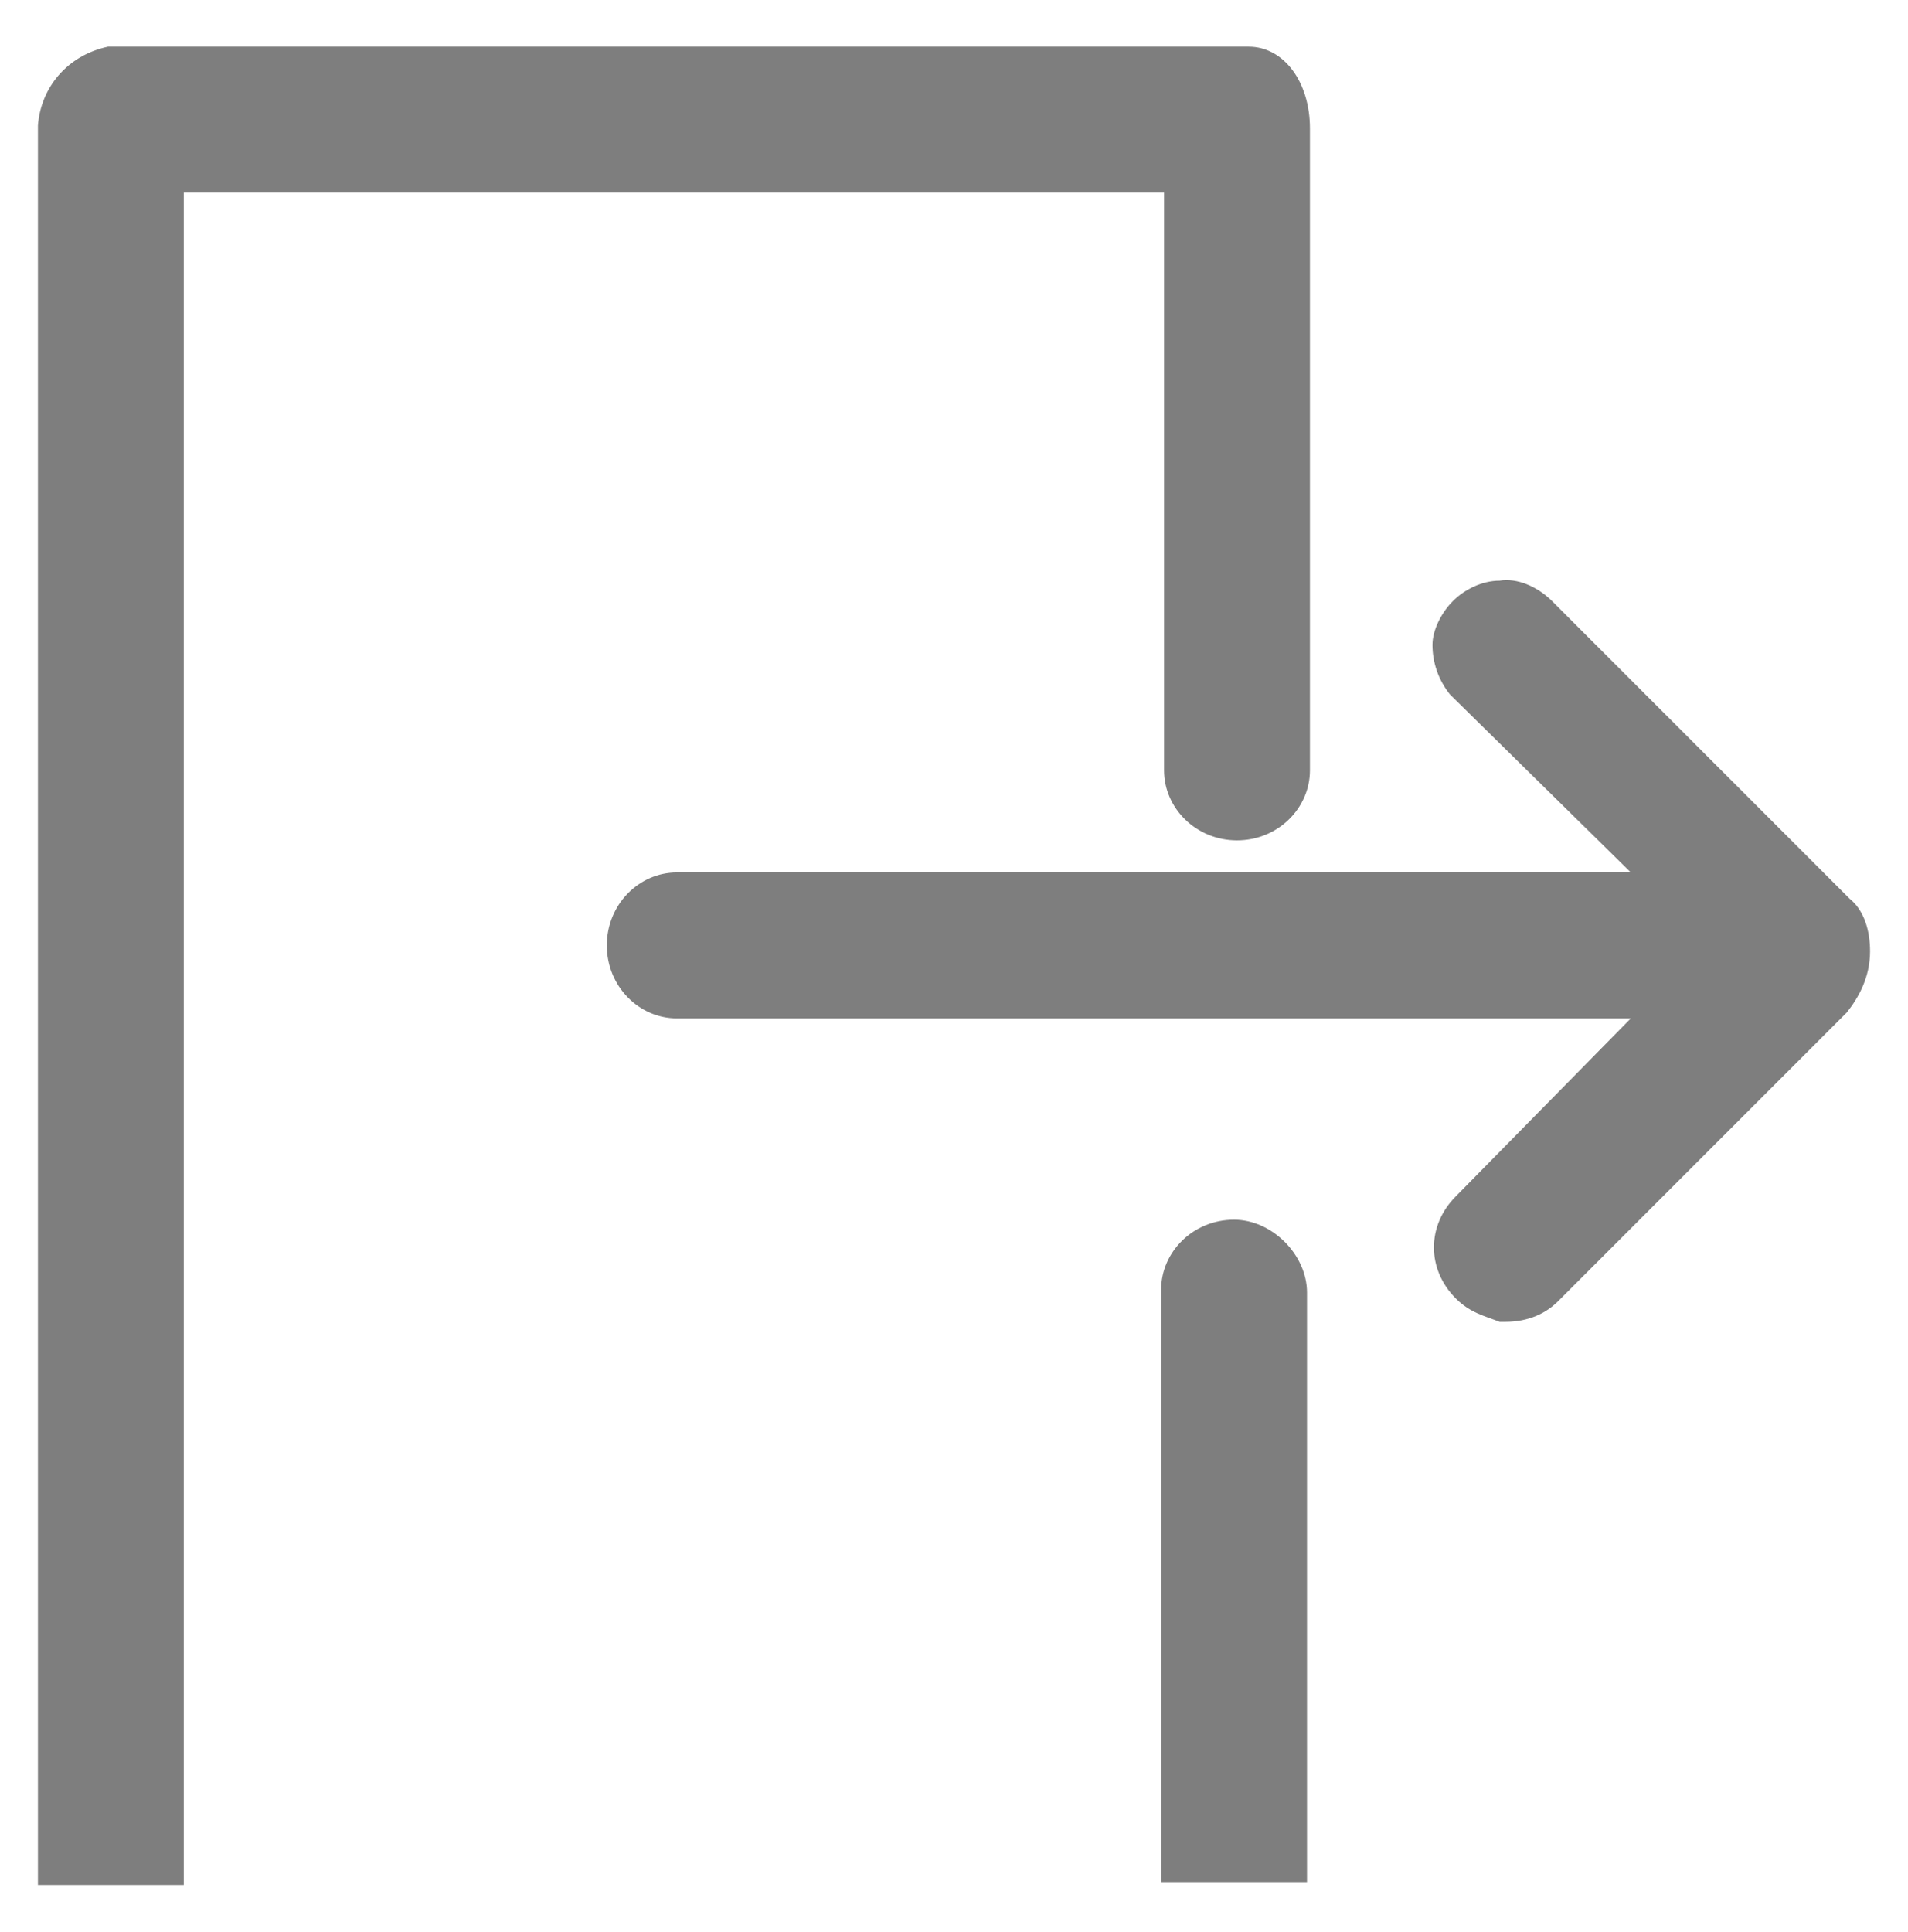
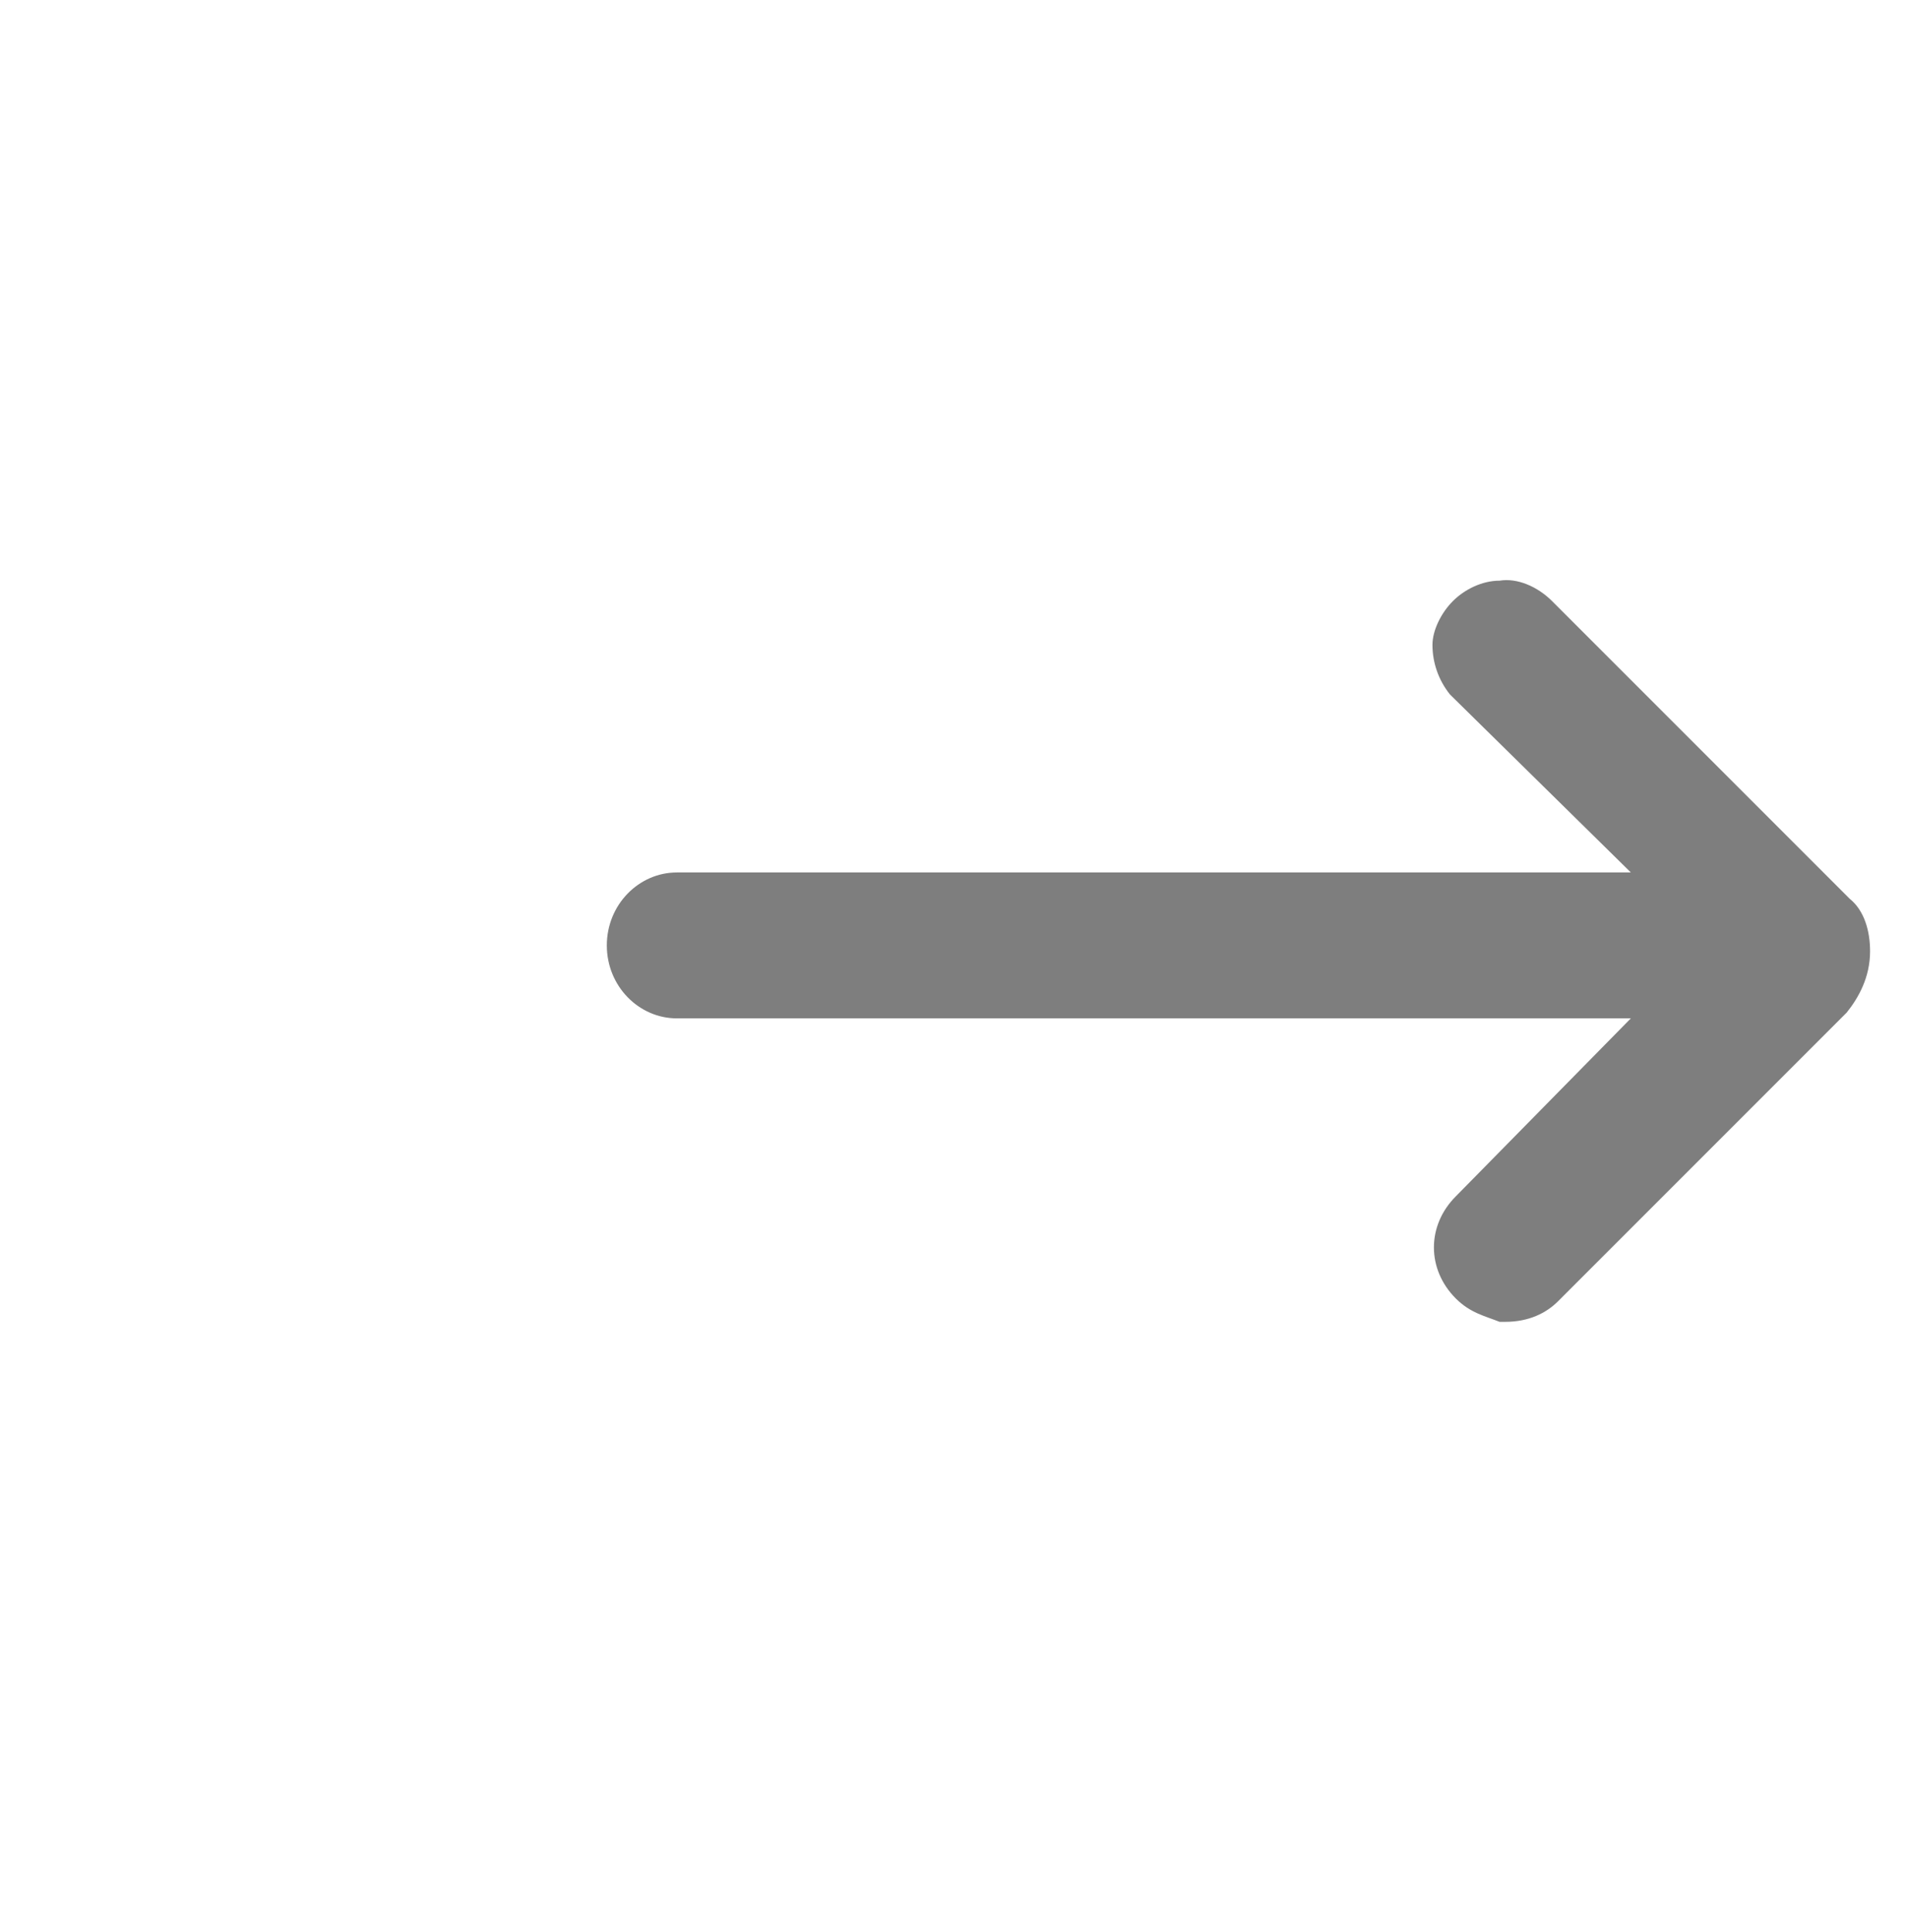
<svg xmlns="http://www.w3.org/2000/svg" version="1.1" id="Calque_1" x="0px" y="0px" viewBox="0 0 65.4 66.2" style="enable-background:new 0 0 65.4 66.2;" xml:space="preserve">
  <style type="text/css">
	.st0{fill:#7E7E7E;}
</style>
  <g>
    <path class="st0" d="M63.4,30.8L53.2,20.6c-0.5-0.5-1.2-0.8-1.8-0.7c-0.6,0-1.2,0.3-1.6,0.7c-0.4,0.4-0.7,1-0.7,1.5   c0,0.6,0.2,1.2,0.6,1.7l6.2,6.1H23.2c-1.3,0-2.4,1.1-2.4,2.5c0,1.4,1.1,2.5,2.4,2.5h32.7l-6,6.1c-1,1-1,2.5,0,3.5   c0.5,0.5,1,0.6,1.5,0.8l0.2,0c0.8,0,1.4-0.3,1.8-0.7l9.8-9.8l0.1-0.1c0.4-0.5,0.8-1.2,0.8-2.1C64.1,31.9,63.9,31.2,63.4,30.8z" />
-     <path class="st0" d="M42.3,41.8c-1.4,0-2.5,1.1-2.5,2.4v20.3h5V44.3C44.8,43,43.6,41.8,42.3,41.8z" />
-     <path class="st0" d="M39.9,26.4c0,1.3,1.1,2.4,2.5,2.4s2.5-1.1,2.5-2.4v-22c0-1.6-0.9-2.8-2.1-2.8H3.9l-0.2,0   C2.3,1.9,1.4,3,1.3,4.3l0,60.3h5v-58h33.6V26.4z" />
  </g>
</svg>